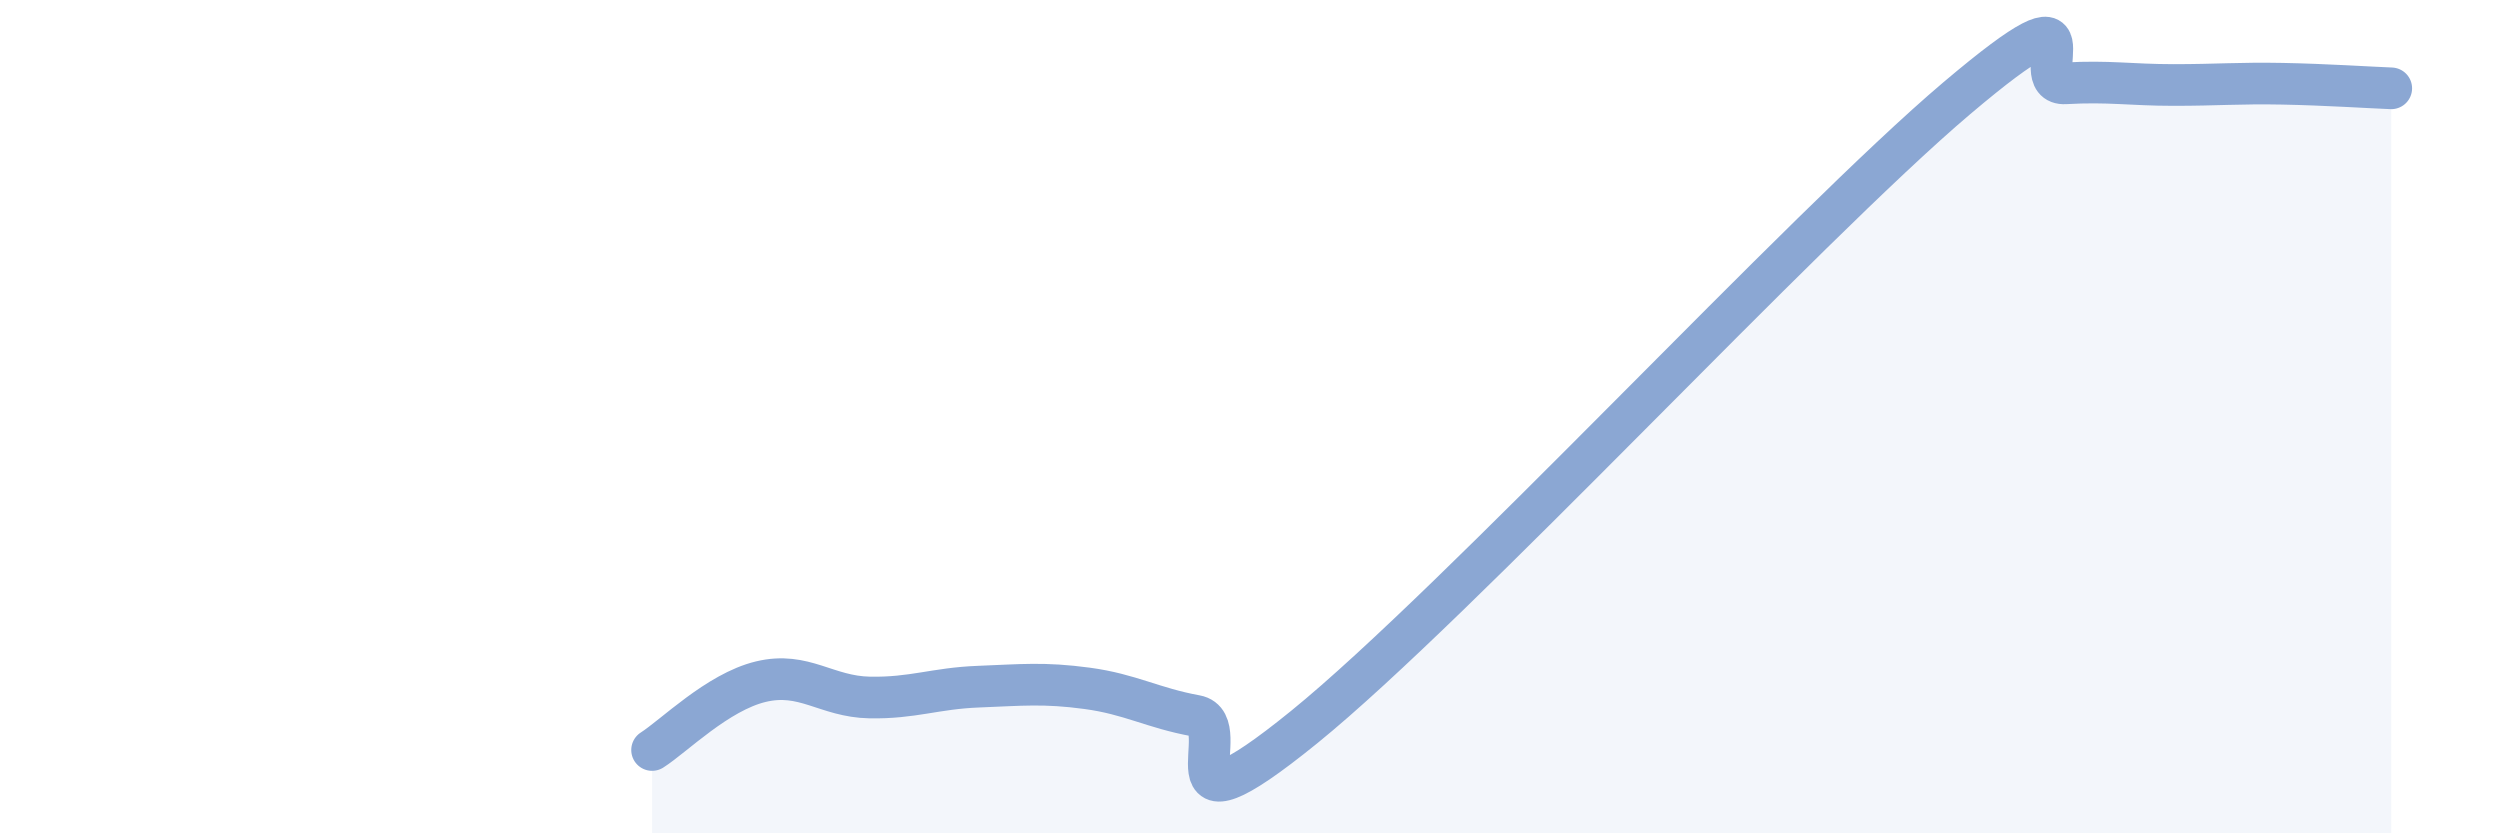
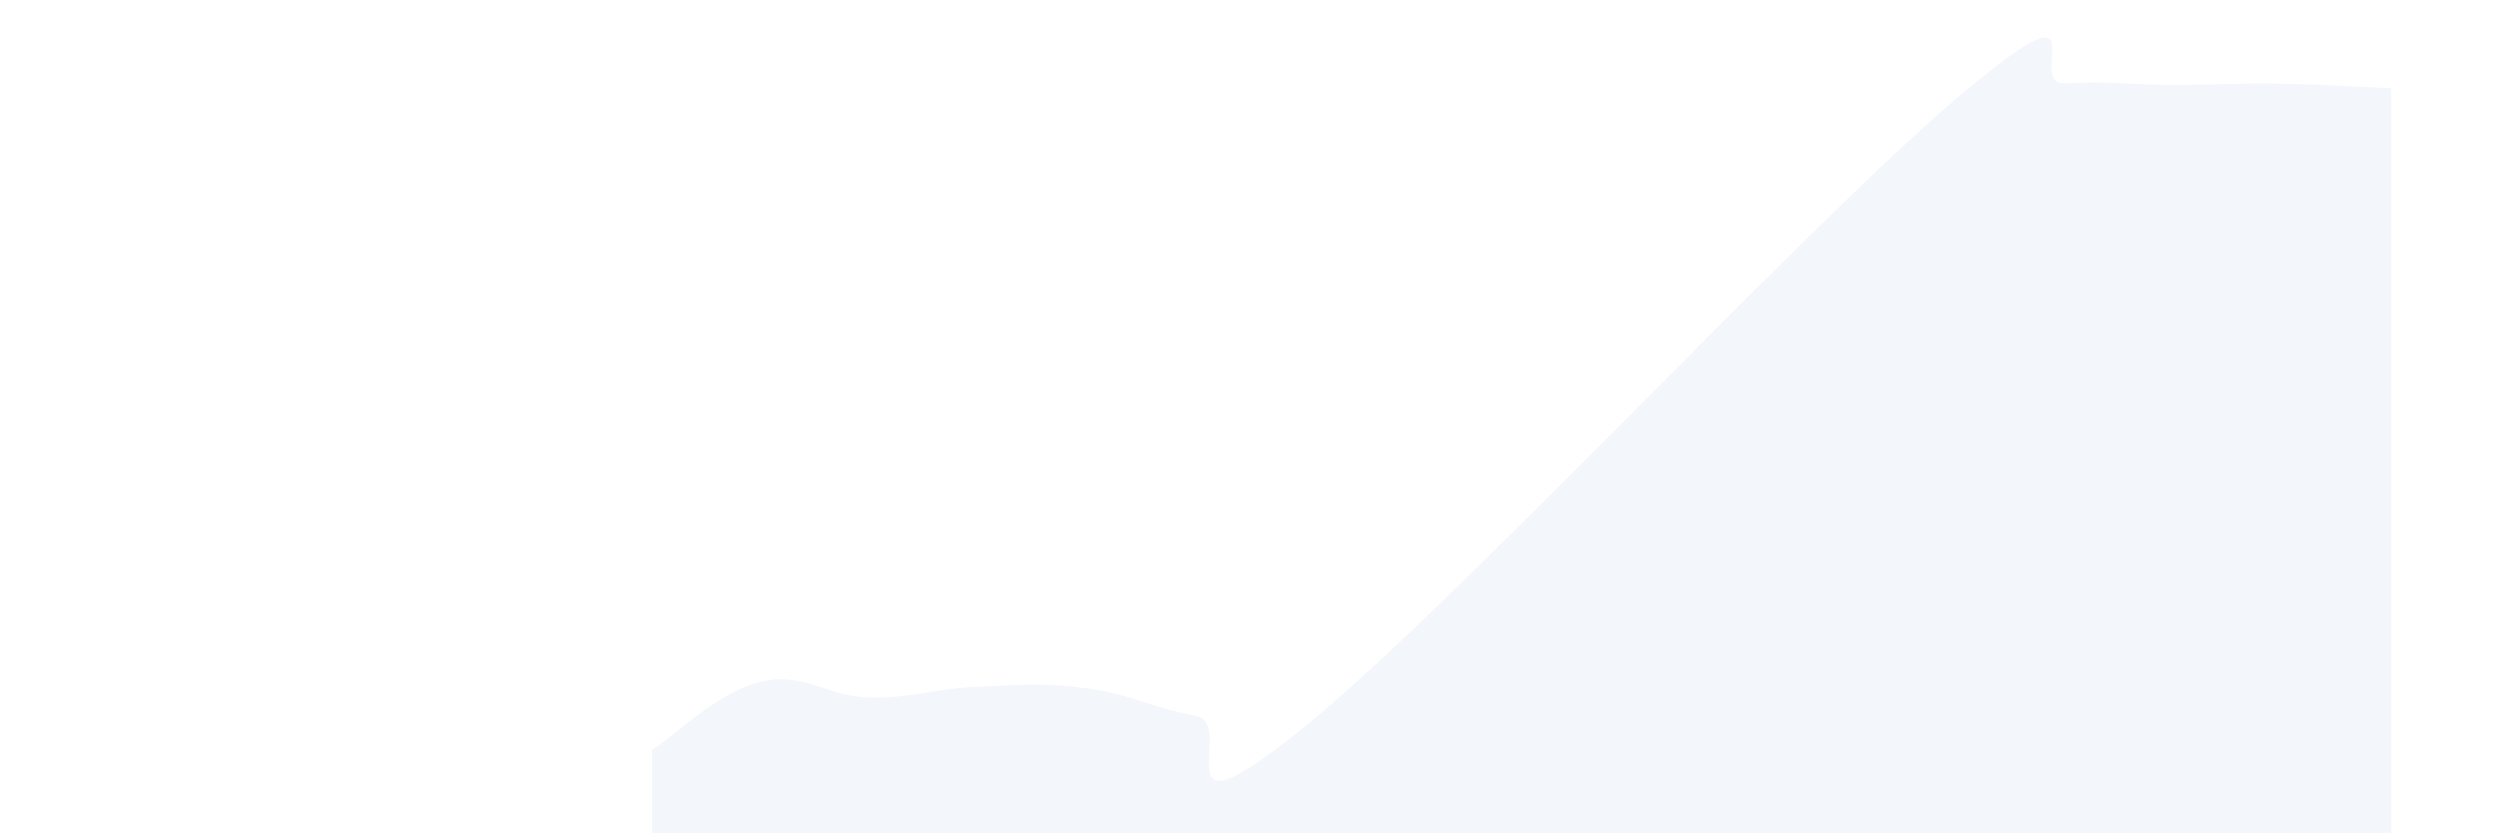
<svg xmlns="http://www.w3.org/2000/svg" width="60" height="20" viewBox="0 0 60 20">
  <path d="M 15.65,18 C 16.17,17.67 17.22,16.61 18.26,16.36 C 19.3,16.11 19.83,16.72 20.87,16.74 C 21.91,16.76 22.44,16.52 23.48,16.48 C 24.52,16.44 25.05,16.38 26.09,16.52 C 27.13,16.66 27.66,16.99 28.7,17.18 C 29.74,17.37 27.65,20.41 31.3,17.45 C 34.95,14.49 43.31,5.45 46.96,2.36 C 50.61,-0.73 48.53,2.06 49.57,2 C 50.61,1.94 51.13,2.04 52.17,2.04 C 53.21,2.04 53.74,1.99 54.78,2.01 C 55.82,2.03 56.87,2.1 57.39,2.12L57.39 20L15.65 20Z" fill="#8ba7d3" opacity="0.1" stroke-linecap="round" stroke-linejoin="round" />
-   <path d="M 15.65,18 C 16.17,17.67 17.22,16.61 18.26,16.36 C 19.3,16.11 19.83,16.72 20.87,16.74 C 21.91,16.76 22.44,16.52 23.48,16.48 C 24.52,16.44 25.05,16.38 26.09,16.52 C 27.13,16.66 27.66,16.99 28.7,17.18 C 29.74,17.37 27.65,20.41 31.3,17.45 C 34.95,14.49 43.31,5.45 46.96,2.36 C 50.61,-0.73 48.53,2.06 49.57,2 C 50.61,1.94 51.13,2.04 52.17,2.04 C 53.21,2.04 53.74,1.99 54.78,2.01 C 55.82,2.03 56.87,2.1 57.39,2.12" stroke="#8ba7d3" stroke-width="1" fill="none" stroke-linecap="round" stroke-linejoin="round" />
</svg>